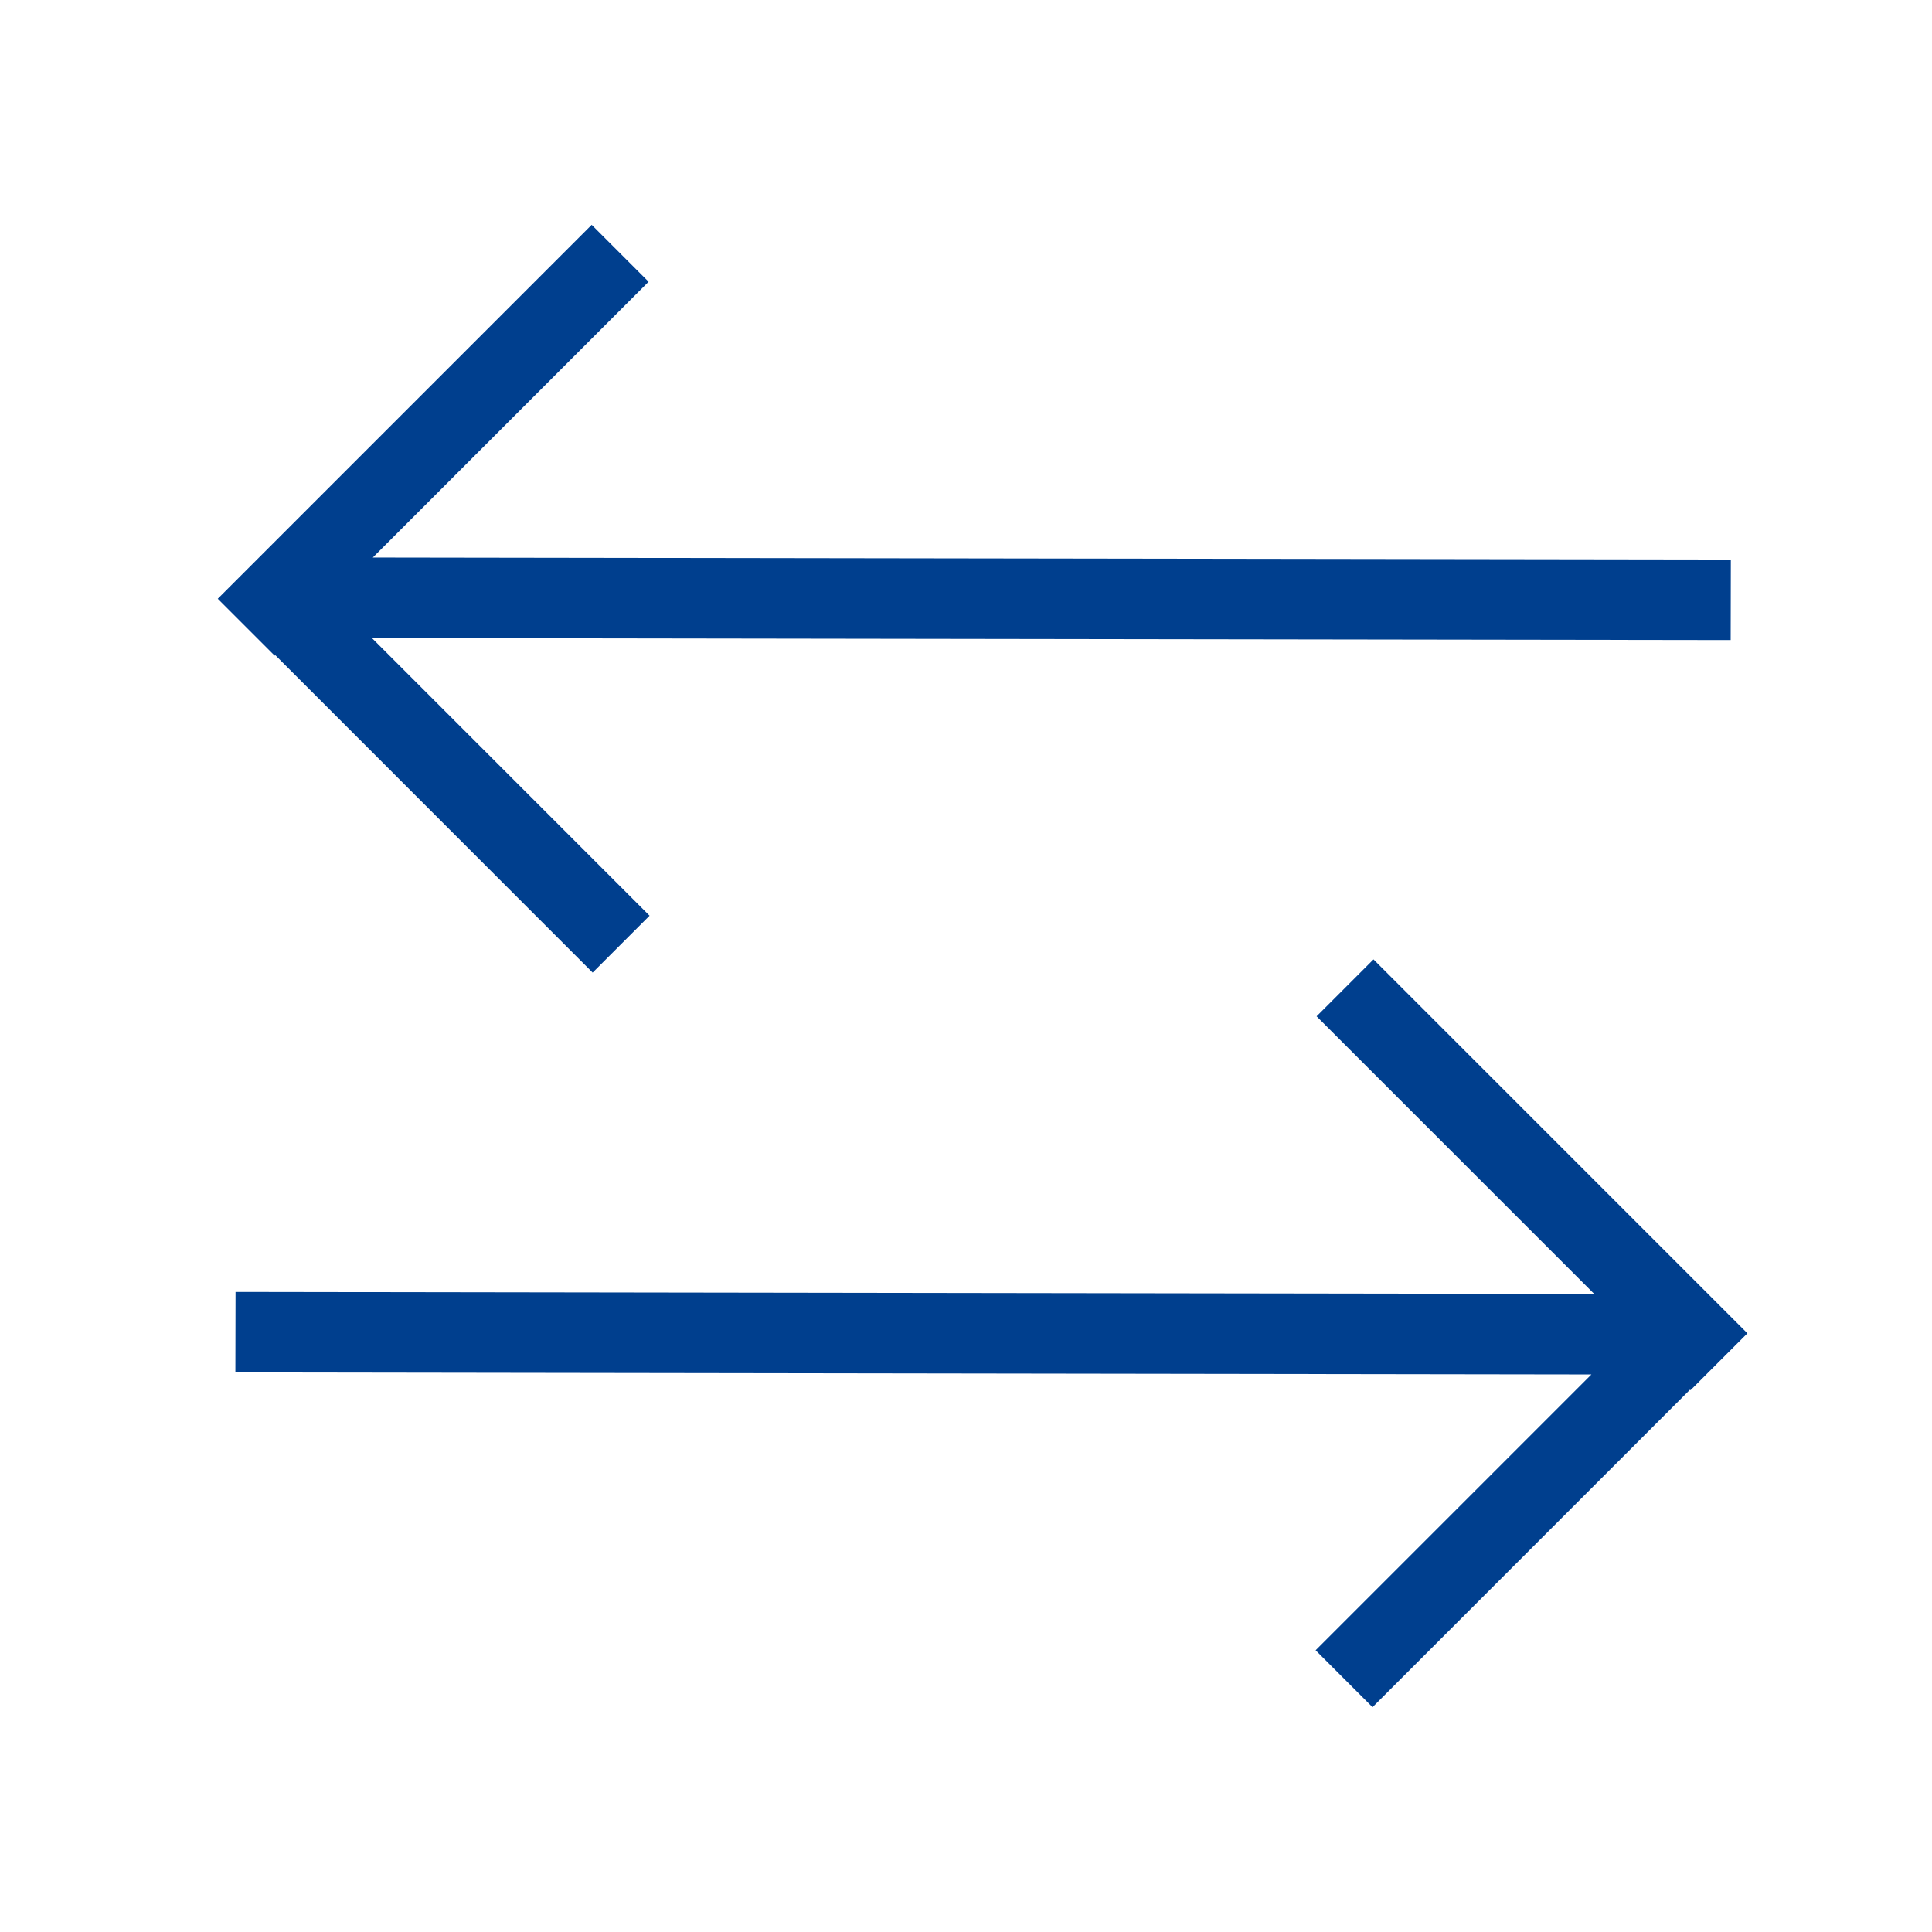
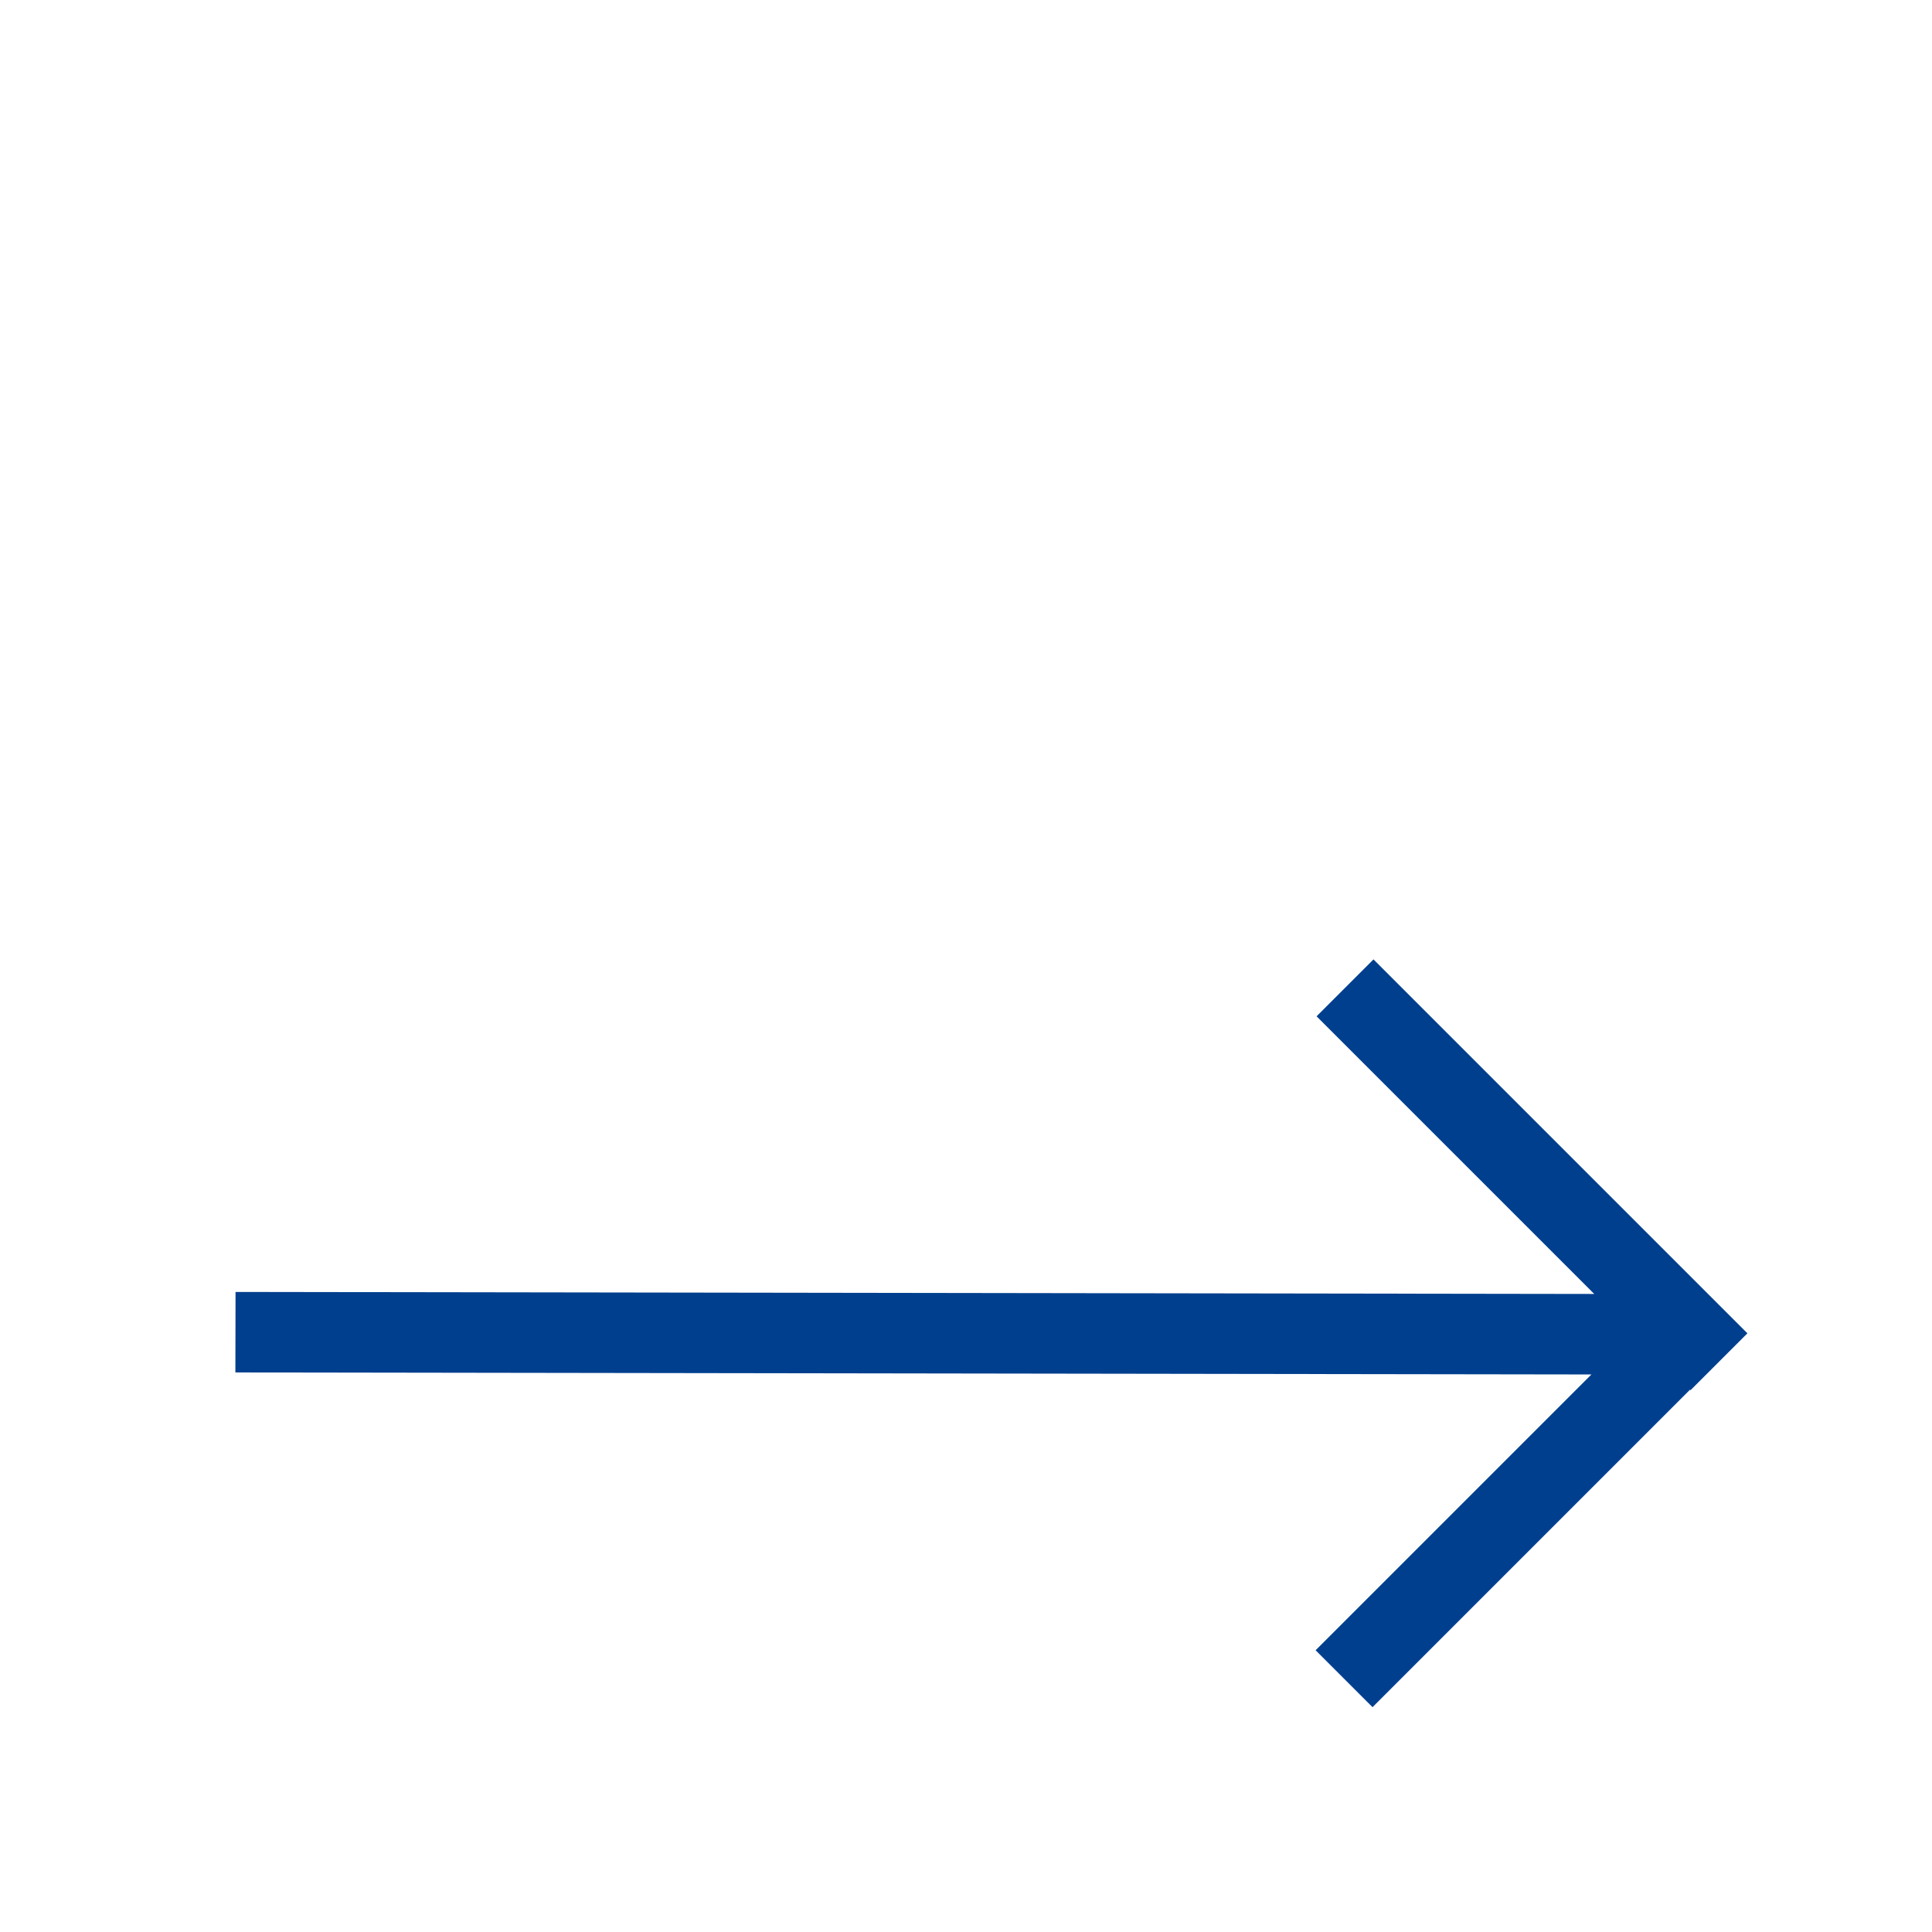
<svg xmlns="http://www.w3.org/2000/svg" width="24" height="24" viewBox="0 0 24 24" fill="none">
-   <path d="M8.057 3.5L4.631 6.926L21.501 6.951L21.499 7.951L4.62 7.926L8.069 11.375L7.362 12.082L3.419 8.138L3.412 8.145L2.705 7.438L7.35 2.793L8.057 3.5Z" fill="#003F8E" />
-   <path d="M19.804 16.074L2.926 16.049L2.924 17.049L19.769 17.074L16.343 20.5L17.05 21.207L20.994 17.263L21 17.27L21.707 16.563L17.062 11.918L16.355 12.625L19.804 16.074Z" fill="#003F8E" />
+   <path d="M19.804 16.074L2.926 16.049L2.924 17.049L19.769 17.074L16.343 20.5L17.05 21.207L20.994 17.263L21 17.27L21.707 16.563L17.062 11.918L16.355 12.625L19.804 16.074" fill="#003F8E" />
</svg>